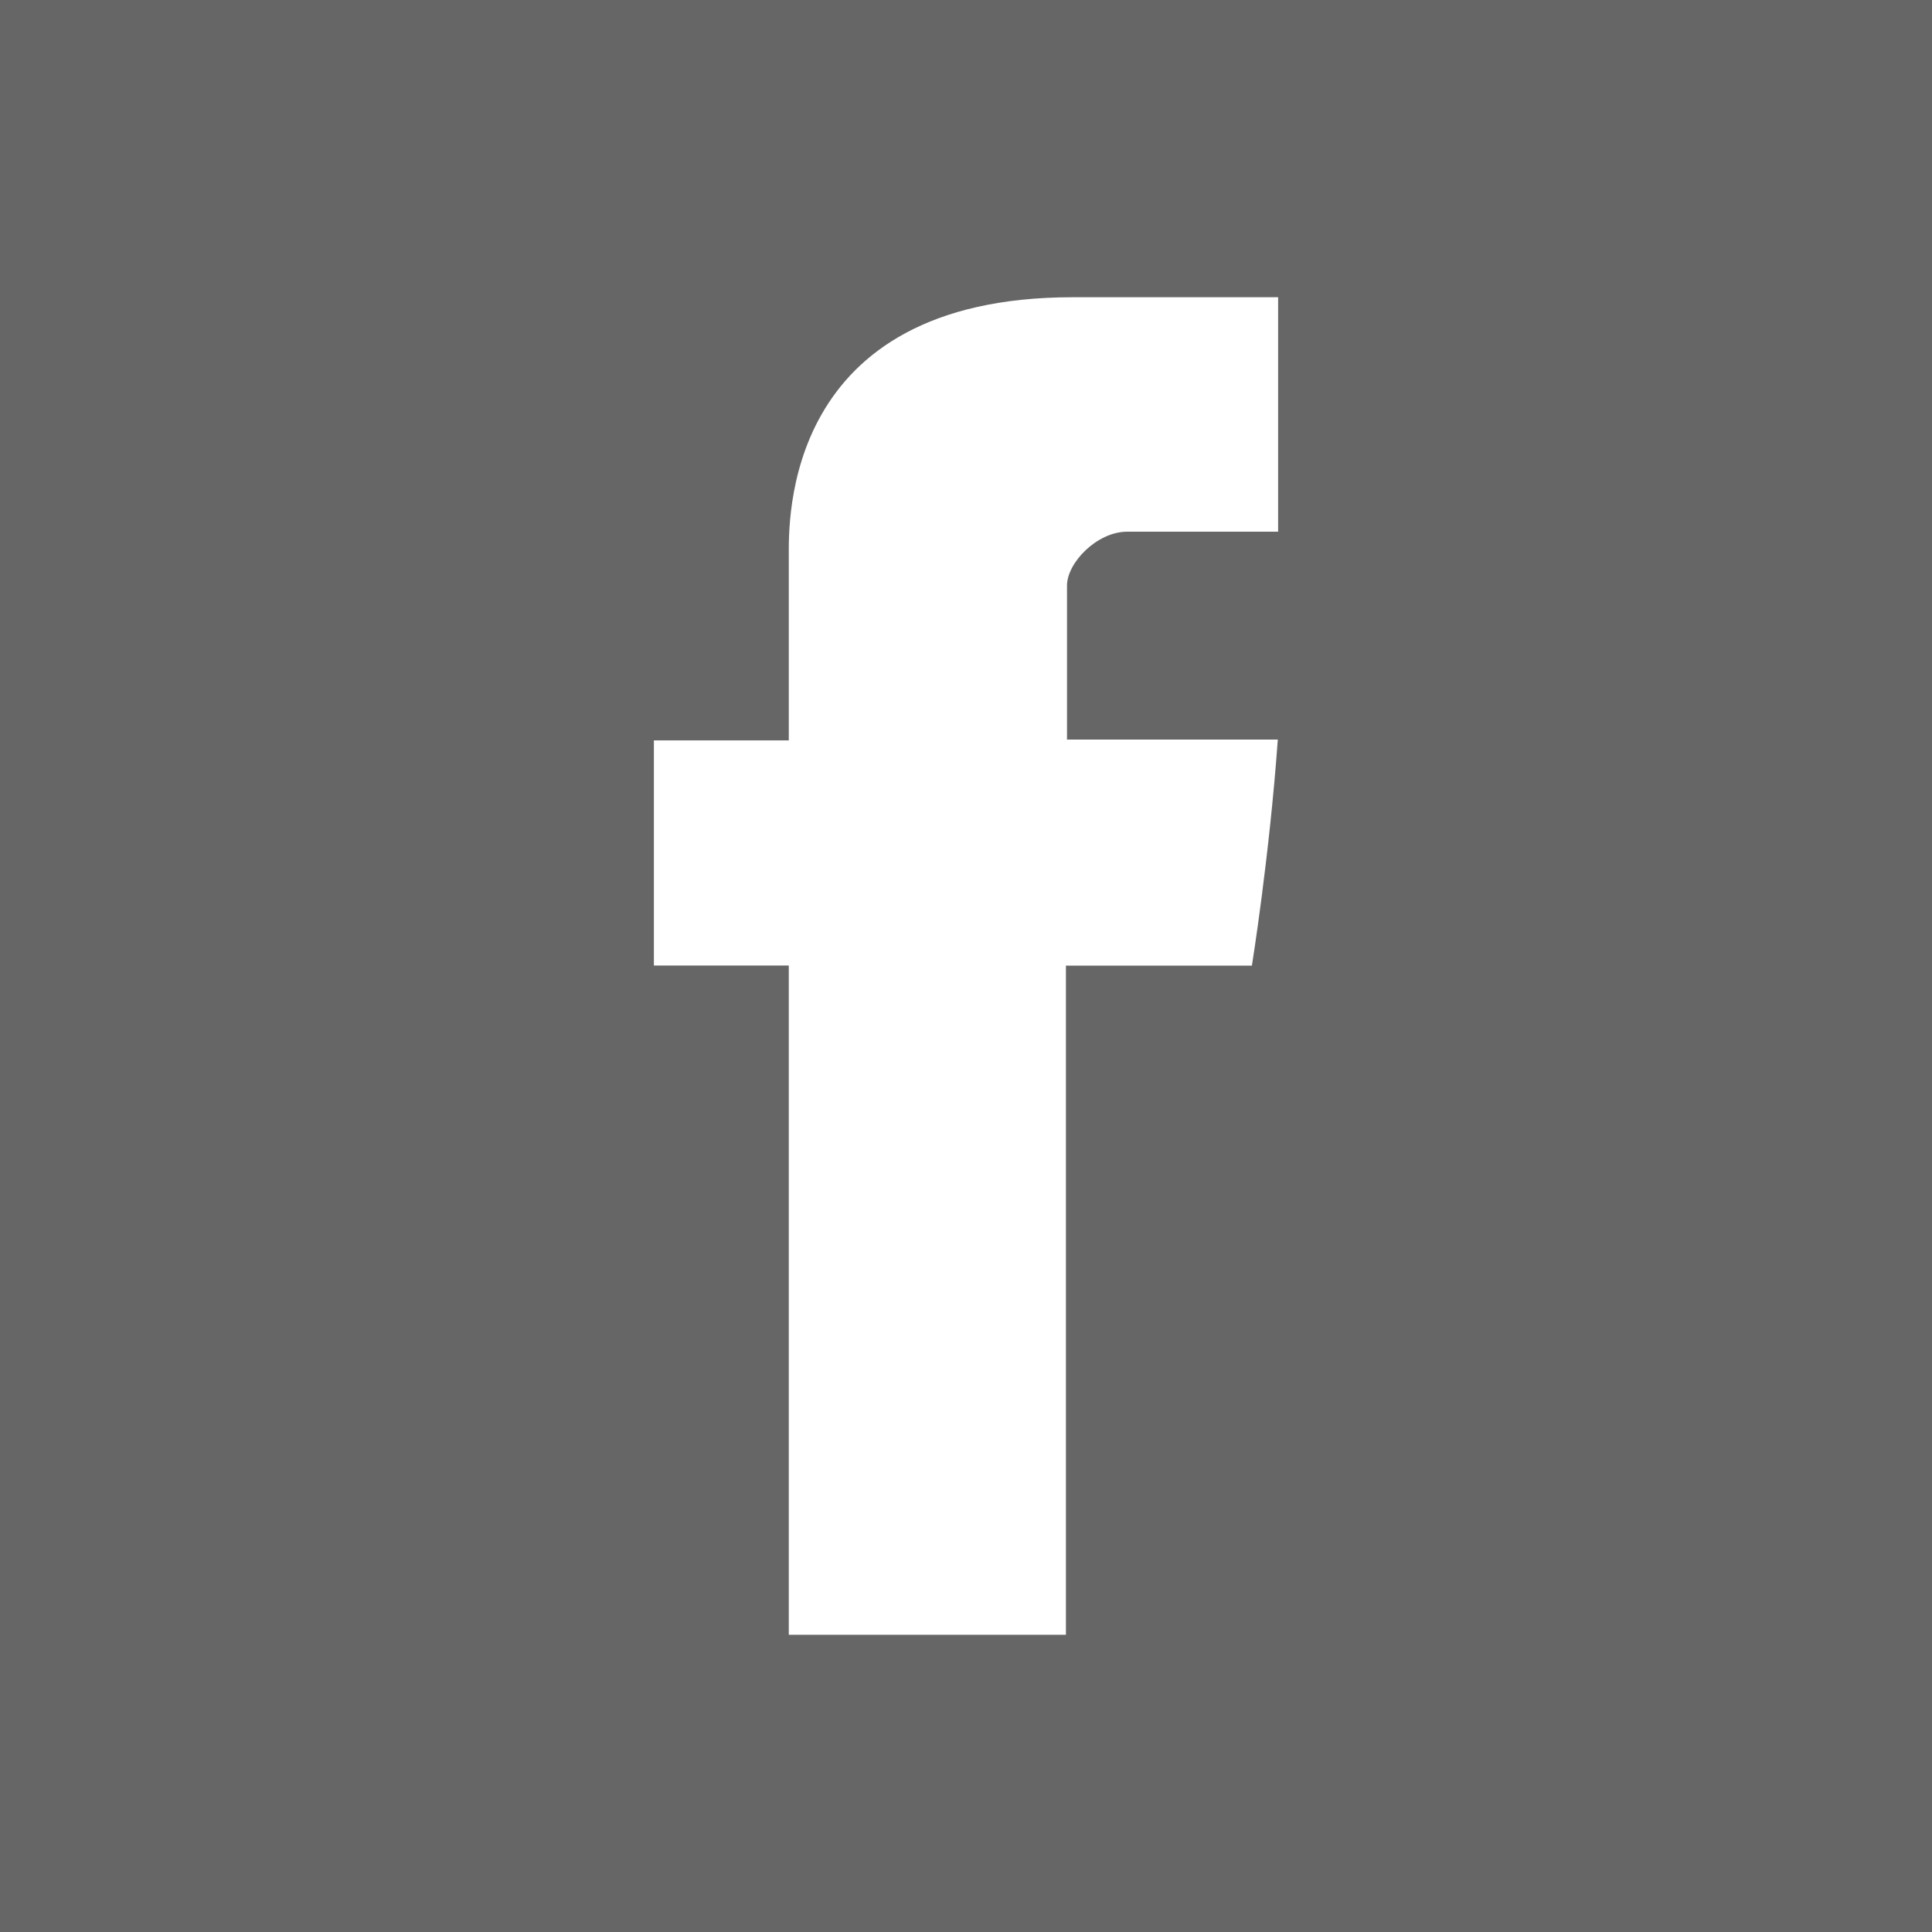
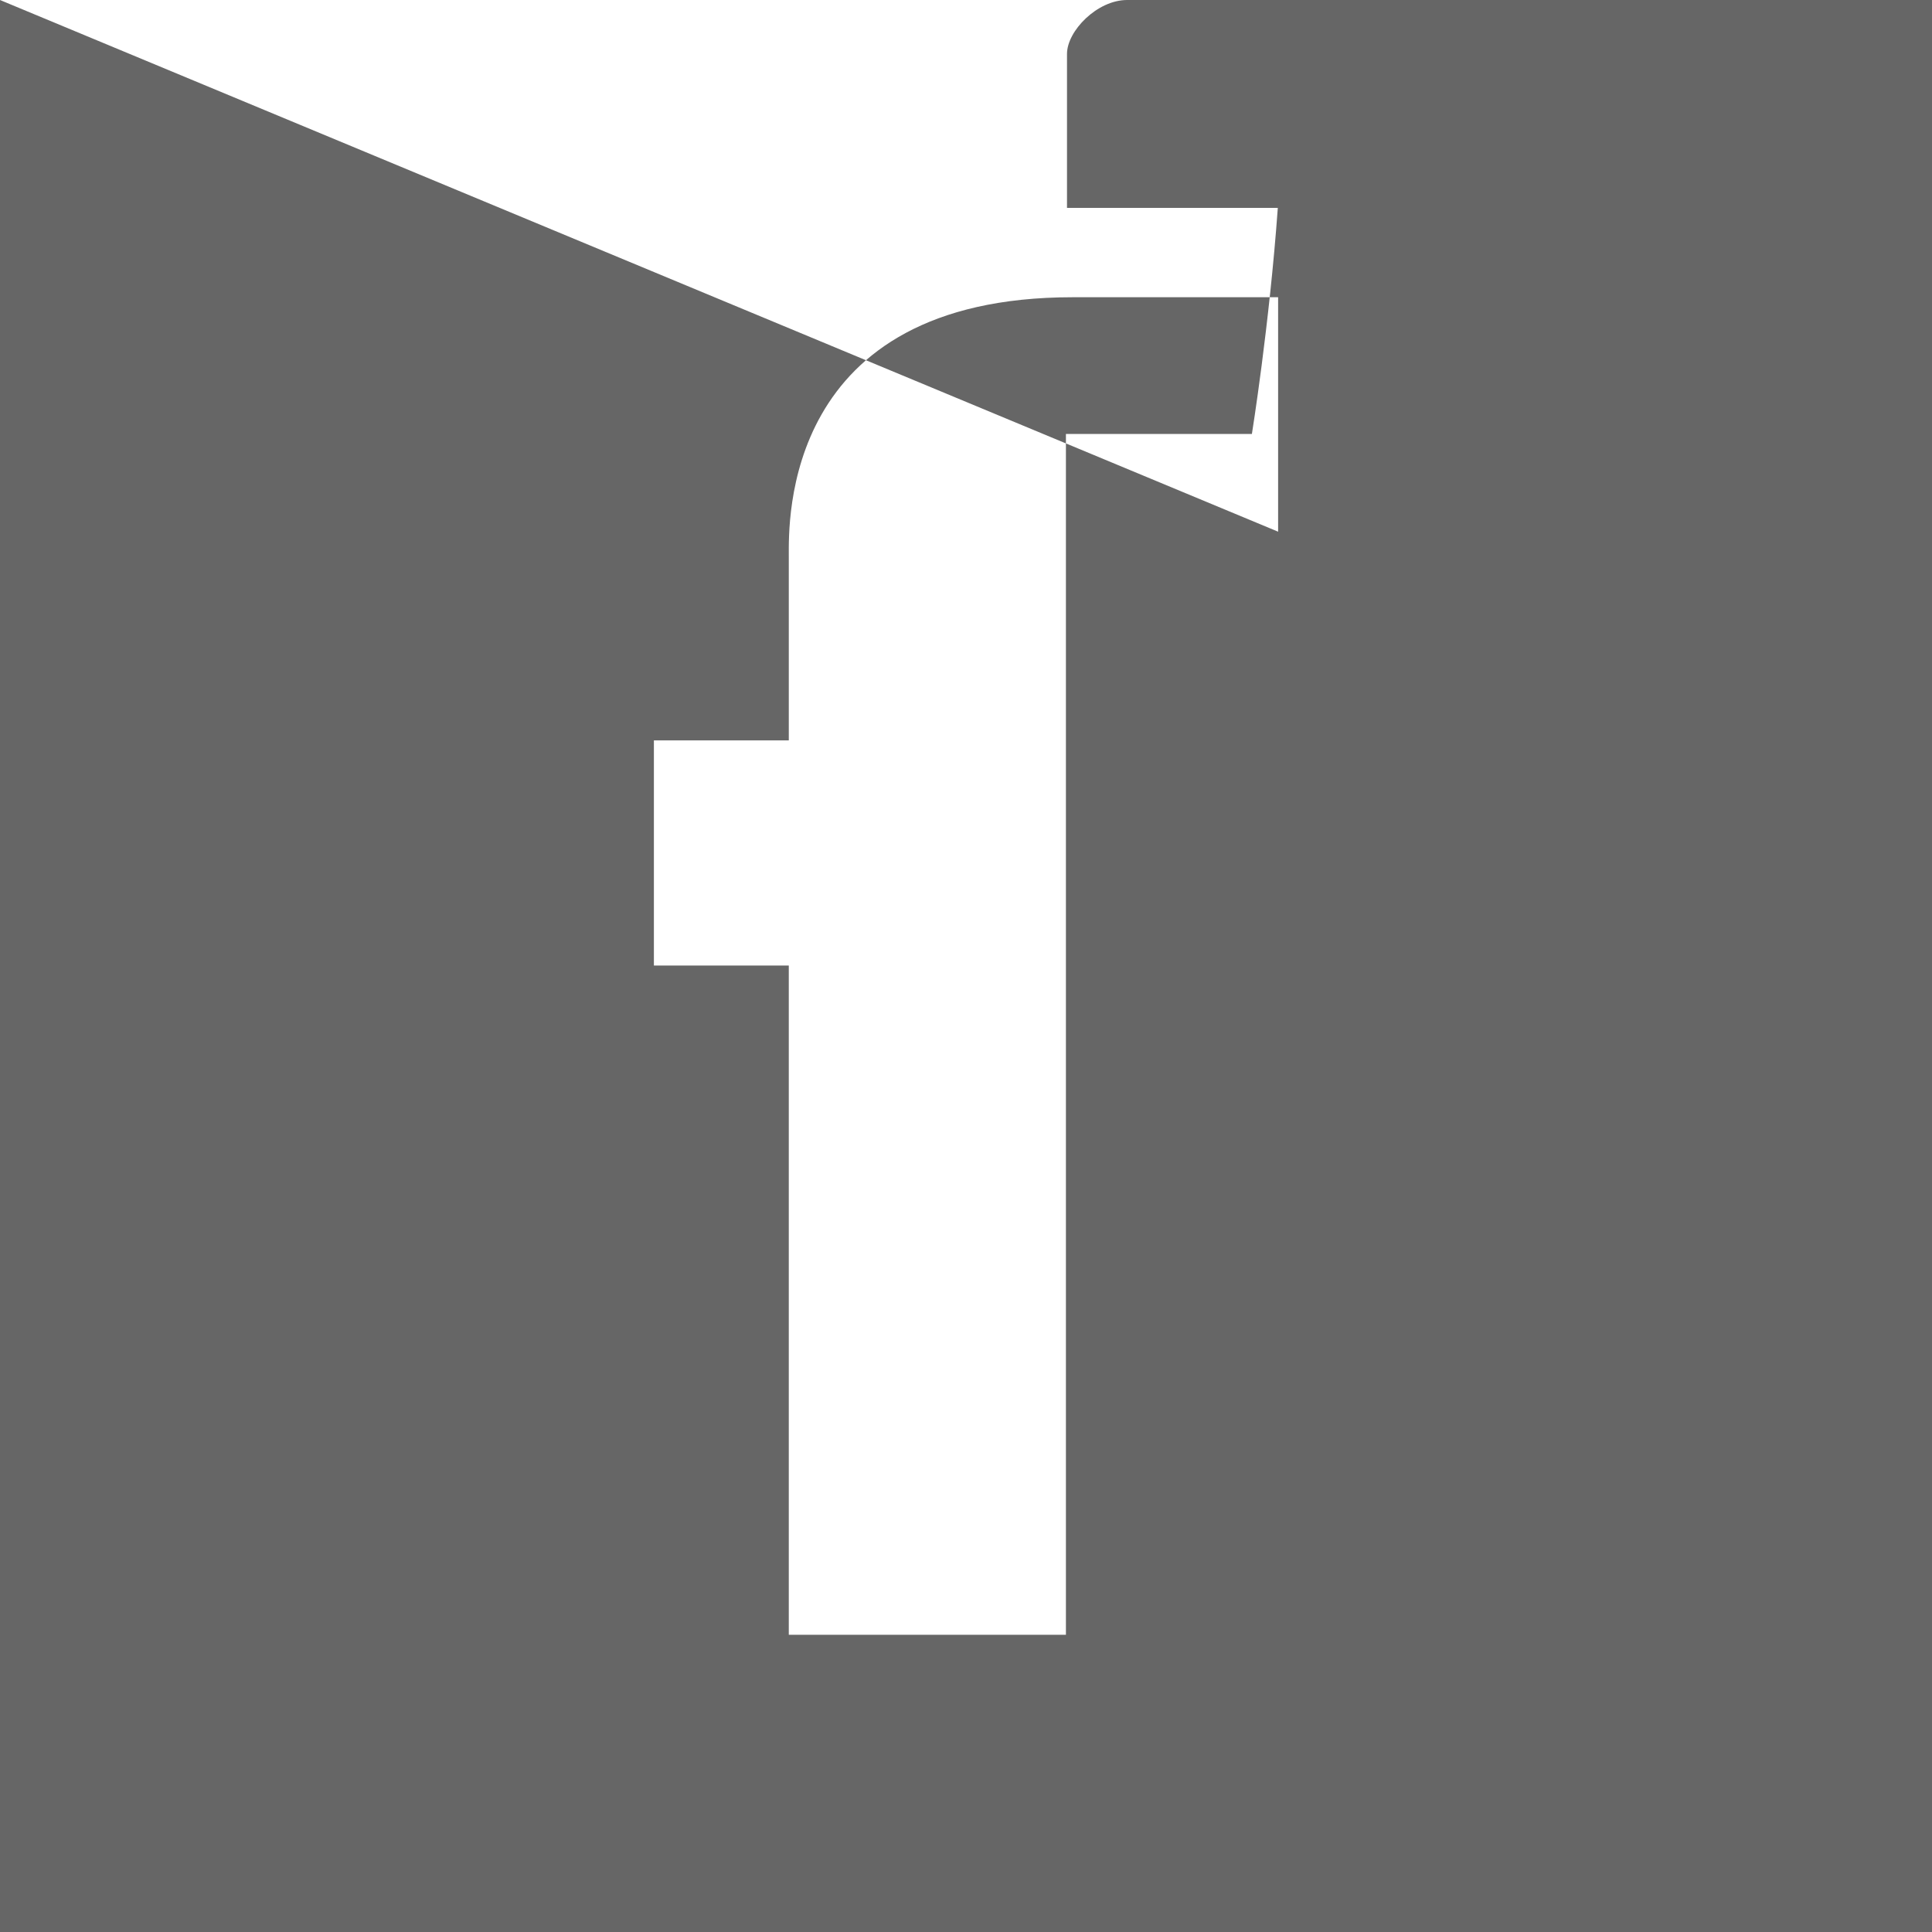
<svg xmlns="http://www.w3.org/2000/svg" viewBox="0 0 455 455">
-   <path d="M0 0v455h455V0H0zm301.004 125.217H265.44c-7.044 0-14.153 7.28-14.153 12.696v36.264h49.647c-1.999 27.807-6.103 53.235-6.103 53.235h-43.798V385h-65.266V227.395h-31.771v-53.029h31.771V131.01c0-7.928-1.606-61.009 66.872-61.009h48.366v55.216z" fill-rule="evenodd" clip-rule="evenodd" fill="#666" />
+   <path d="M0 0v455h455V0H0zH265.44c-7.044 0-14.153 7.28-14.153 12.696v36.264h49.647c-1.999 27.807-6.103 53.235-6.103 53.235h-43.798V385h-65.266V227.395h-31.771v-53.029h31.771V131.01c0-7.928-1.606-61.009 66.872-61.009h48.366v55.216z" fill-rule="evenodd" clip-rule="evenodd" fill="#666" />
</svg>